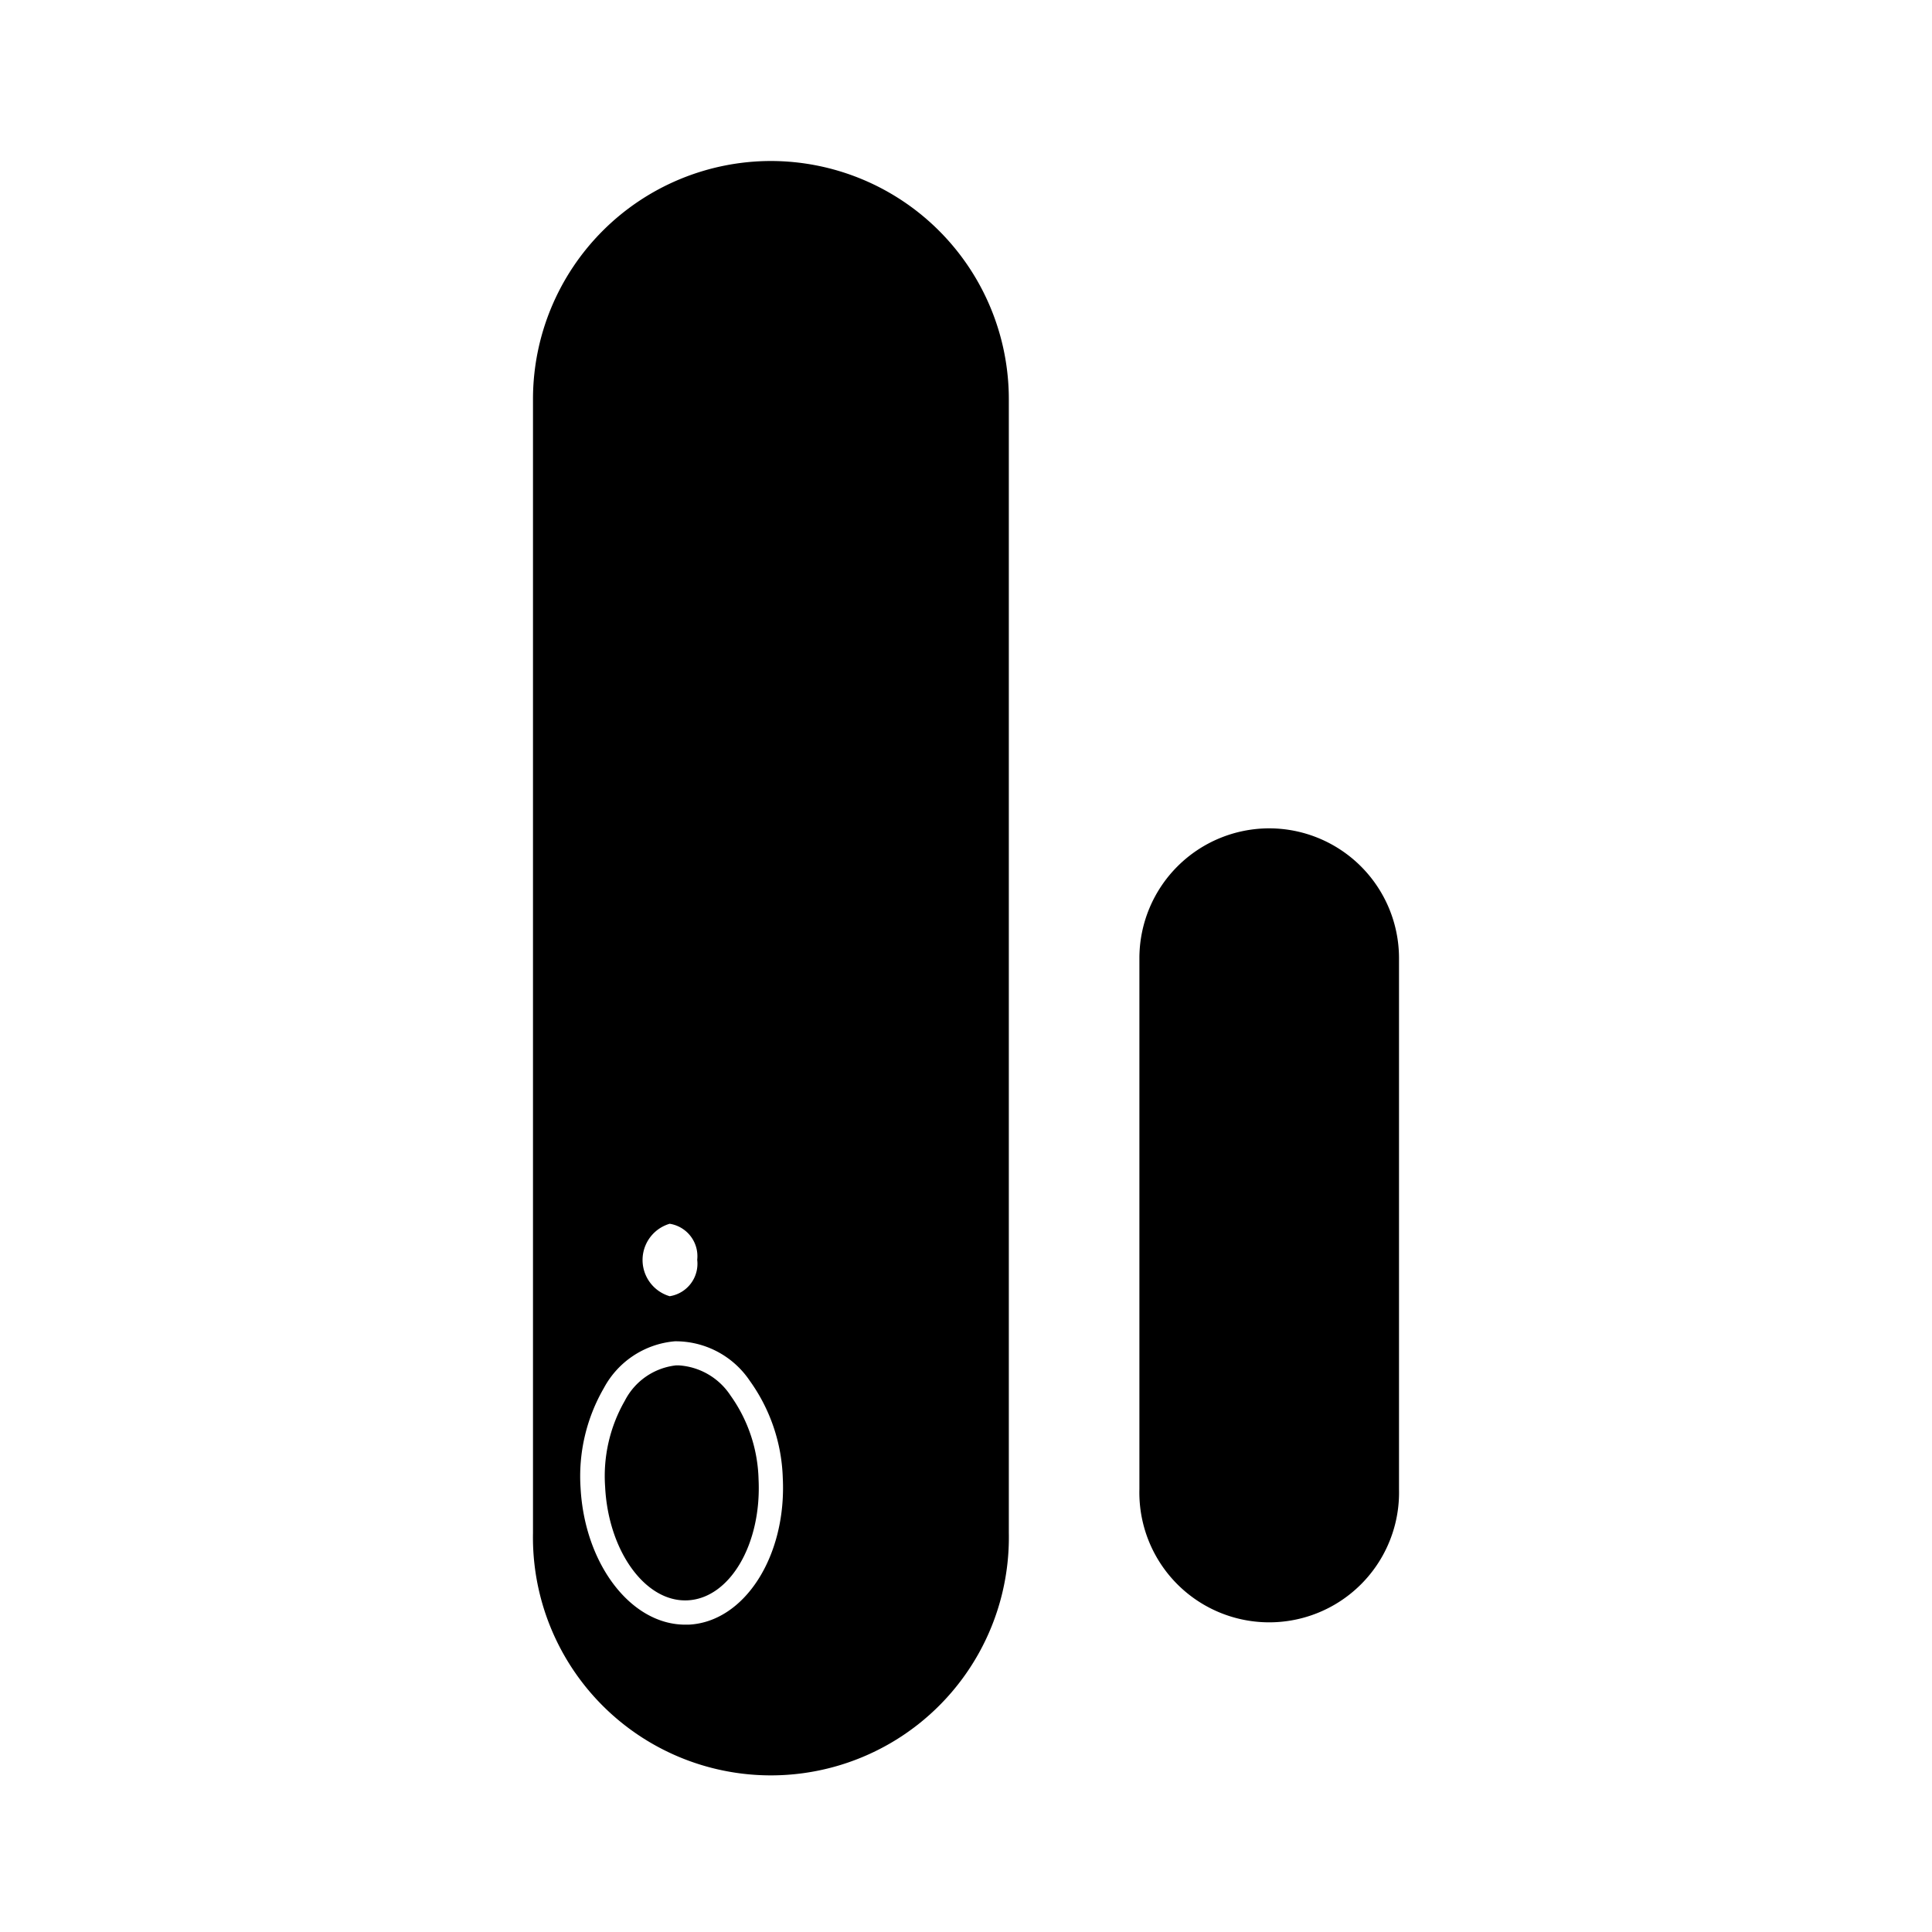
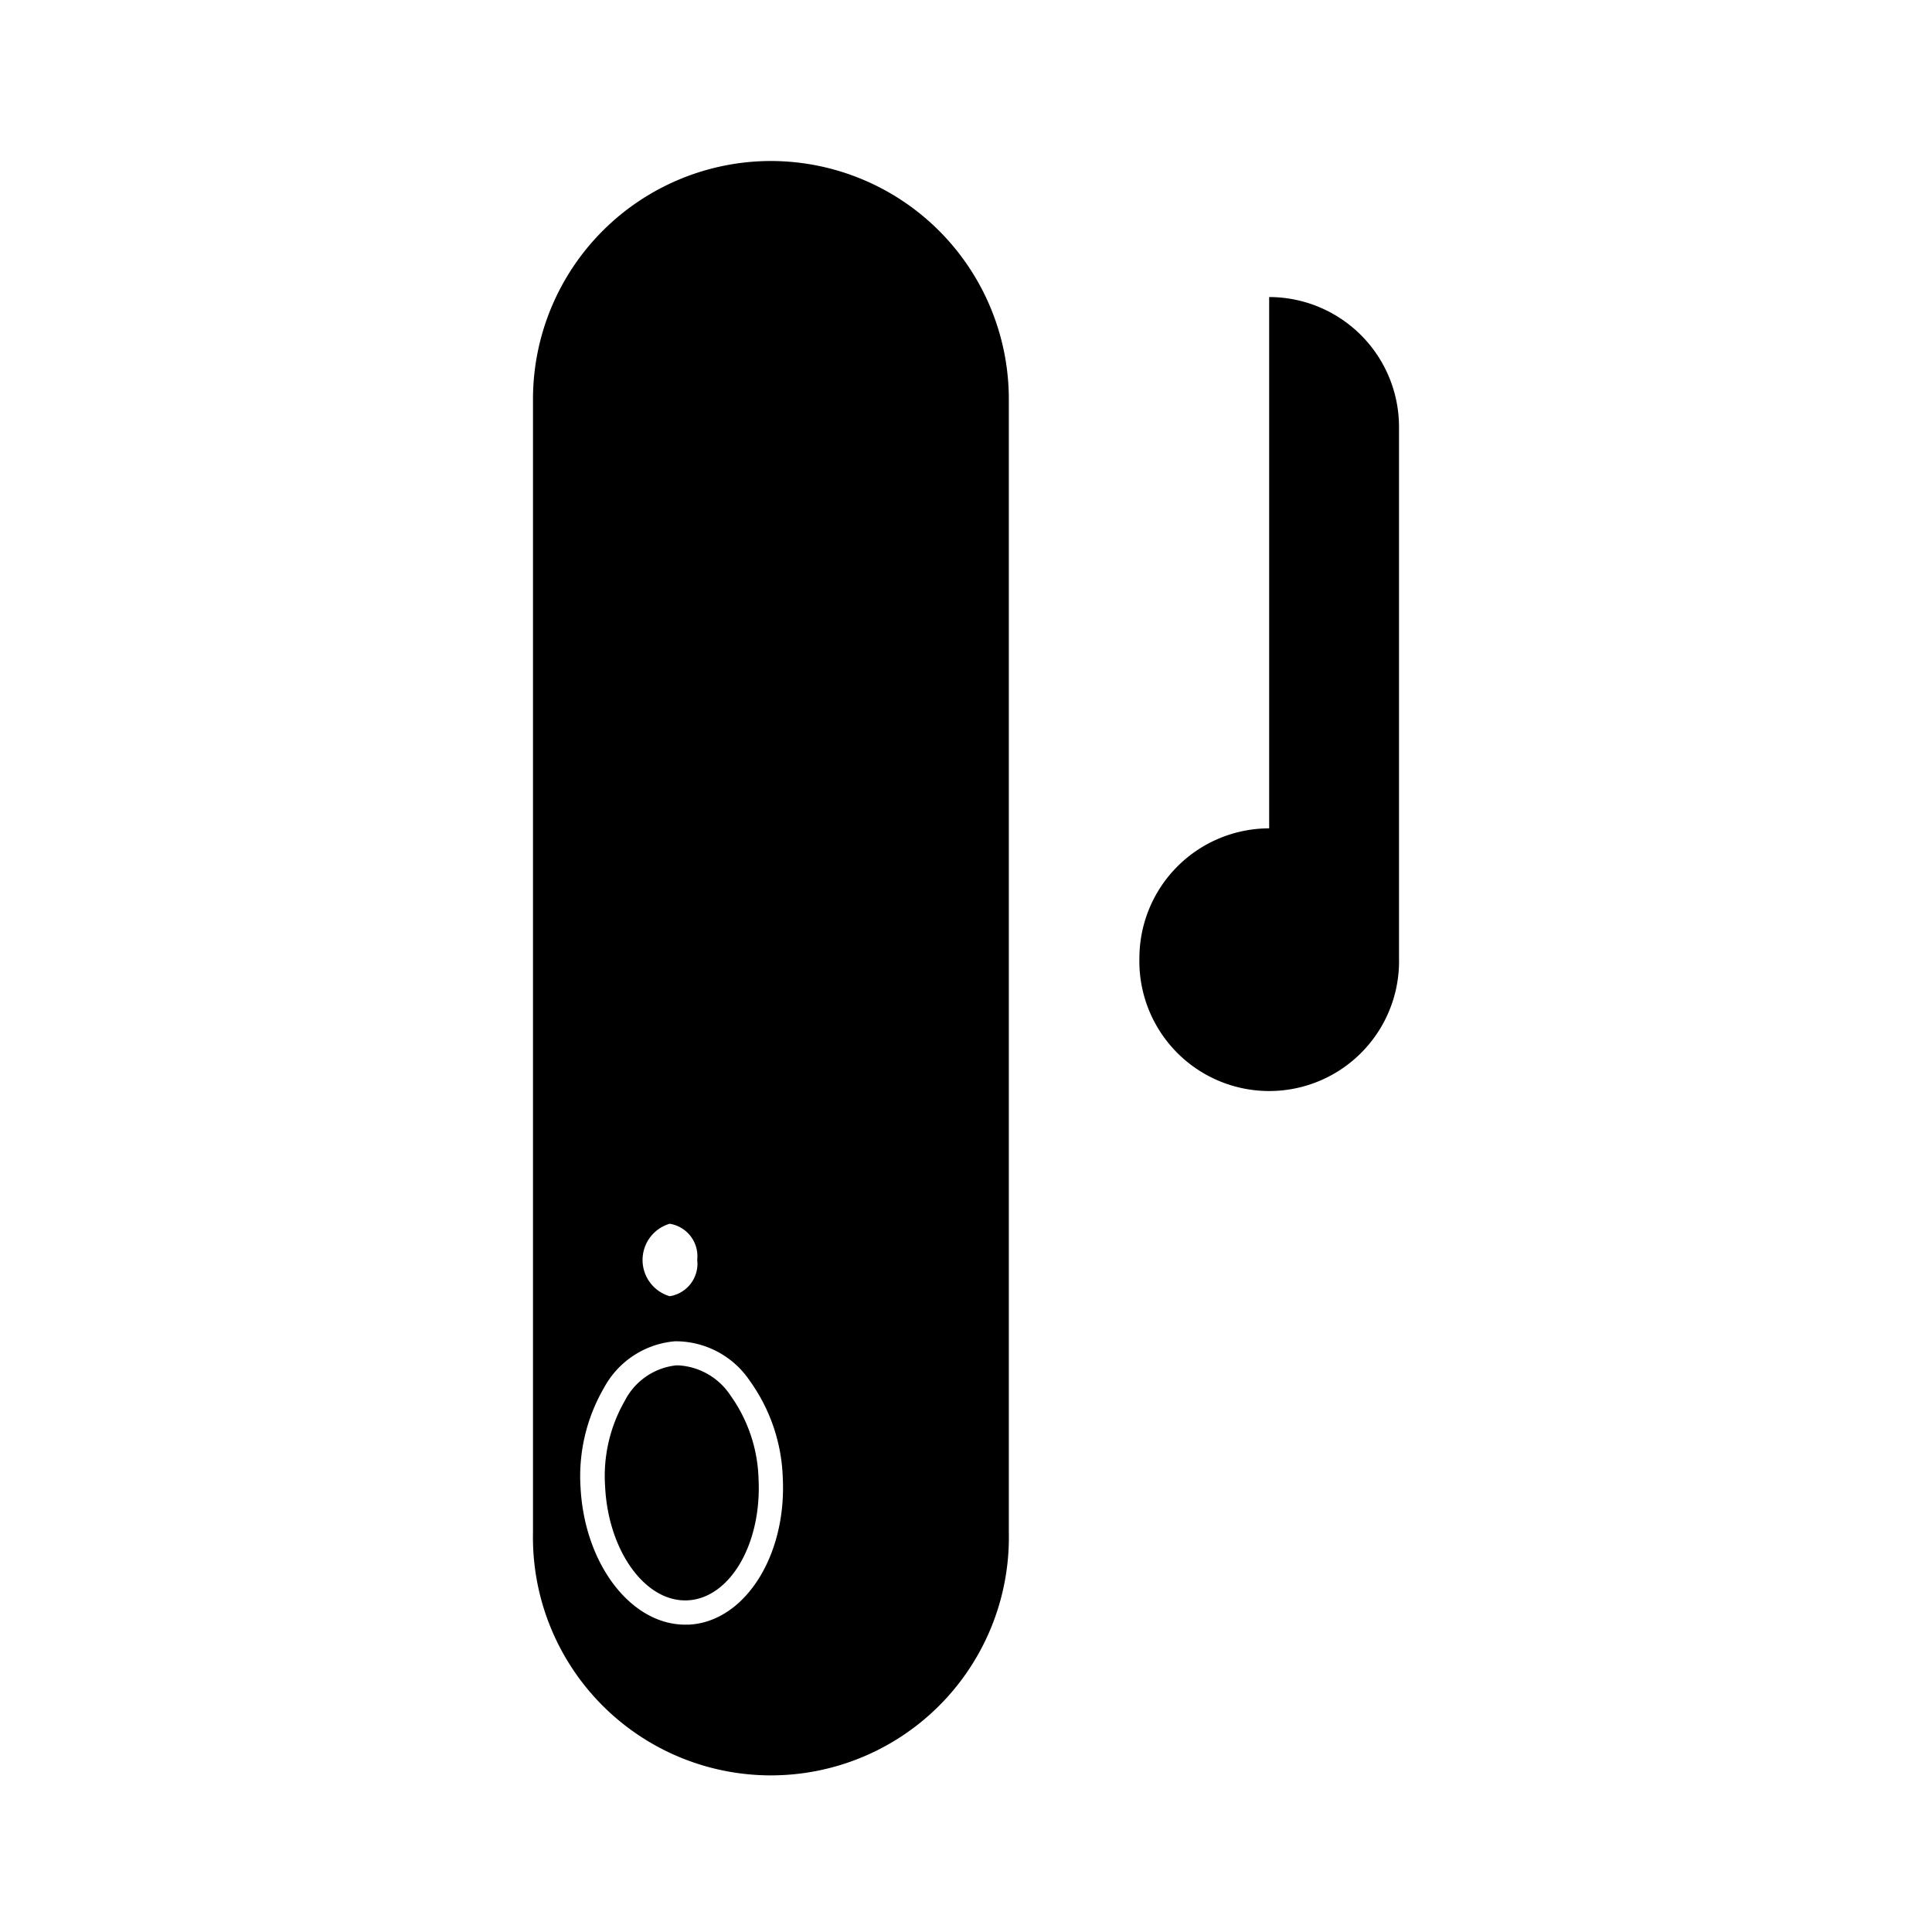
<svg xmlns="http://www.w3.org/2000/svg" width="800" height="800" viewBox="0 0 24 24">
-   <path fill="currentColor" d="M7.762 17.4a1.88 1.88 0 0 0-.245 1.067c.039.8.5 1.439 1.025 1.413c.525-.026.921-.7.881-1.506a1.87 1.87 0 0 0-.348-1.038a.832.832 0 0 0-.646-.375H8.4a.816.816 0 0 0-.638.439m8.004-7.11a1.614 1.614 0 0 0-1.612 1.61v6.6a1.613 1.613 0 1 0 3.225 0v-6.6a1.614 1.614 0 0 0-1.613-1.61M9.577 2a2.959 2.959 0 0 0-2.956 2.956v14.088a2.956 2.956 0 1 0 5.911 0V4.956A2.959 2.959 0 0 0 9.577 2m-.916 13.65a.408.408 0 0 1-.342.452a.469.469 0 0 1 0-.9a.408.408 0 0 1 .342.448m-.277 1.012a1.11 1.11 0 0 1 .931.492a2.184 2.184 0 0 1 .409 1.206c.048.971-.476 1.788-1.168 1.822h-.044c-.673 0-1.249-.75-1.3-1.7a2.187 2.187 0 0 1 .29-1.24a1.107 1.107 0 0 1 .882-.58" />
+   <path fill="currentColor" d="M7.762 17.4a1.88 1.88 0 0 0-.245 1.067c.039.8.5 1.439 1.025 1.413c.525-.026.921-.7.881-1.506a1.87 1.87 0 0 0-.348-1.038a.832.832 0 0 0-.646-.375H8.4a.816.816 0 0 0-.638.439m8.004-7.11a1.614 1.614 0 0 0-1.612 1.61a1.613 1.613 0 1 0 3.225 0v-6.6a1.614 1.614 0 0 0-1.613-1.61M9.577 2a2.959 2.959 0 0 0-2.956 2.956v14.088a2.956 2.956 0 1 0 5.911 0V4.956A2.959 2.959 0 0 0 9.577 2m-.916 13.65a.408.408 0 0 1-.342.452a.469.469 0 0 1 0-.9a.408.408 0 0 1 .342.448m-.277 1.012a1.11 1.11 0 0 1 .931.492a2.184 2.184 0 0 1 .409 1.206c.048.971-.476 1.788-1.168 1.822h-.044c-.673 0-1.249-.75-1.3-1.7a2.187 2.187 0 0 1 .29-1.24a1.107 1.107 0 0 1 .882-.58" />
</svg>